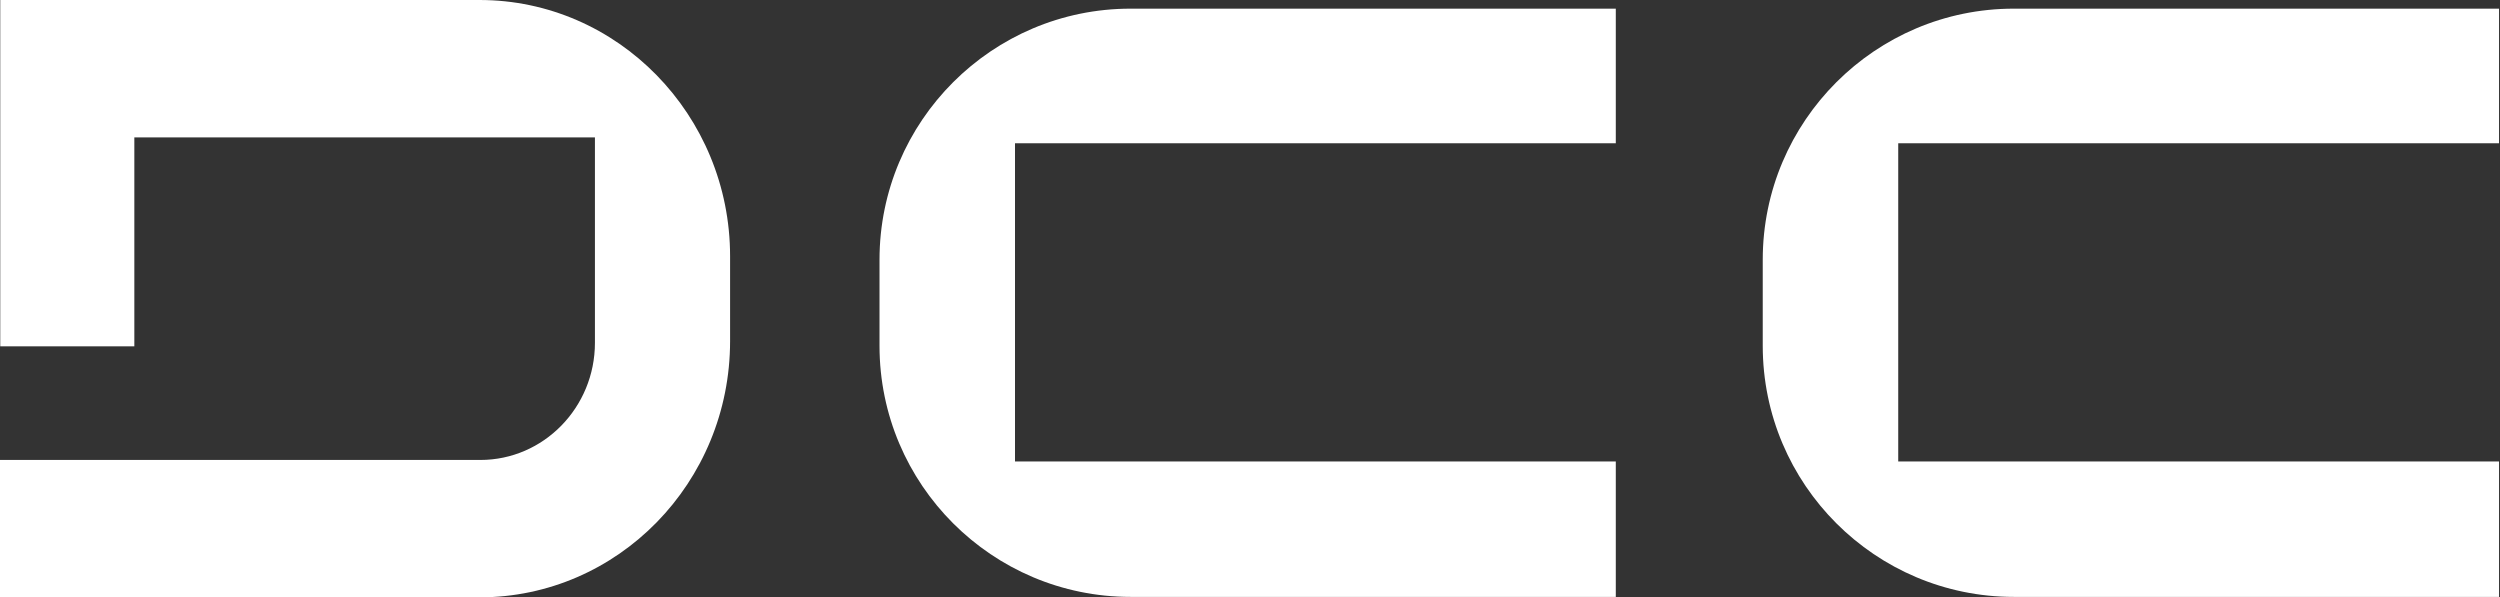
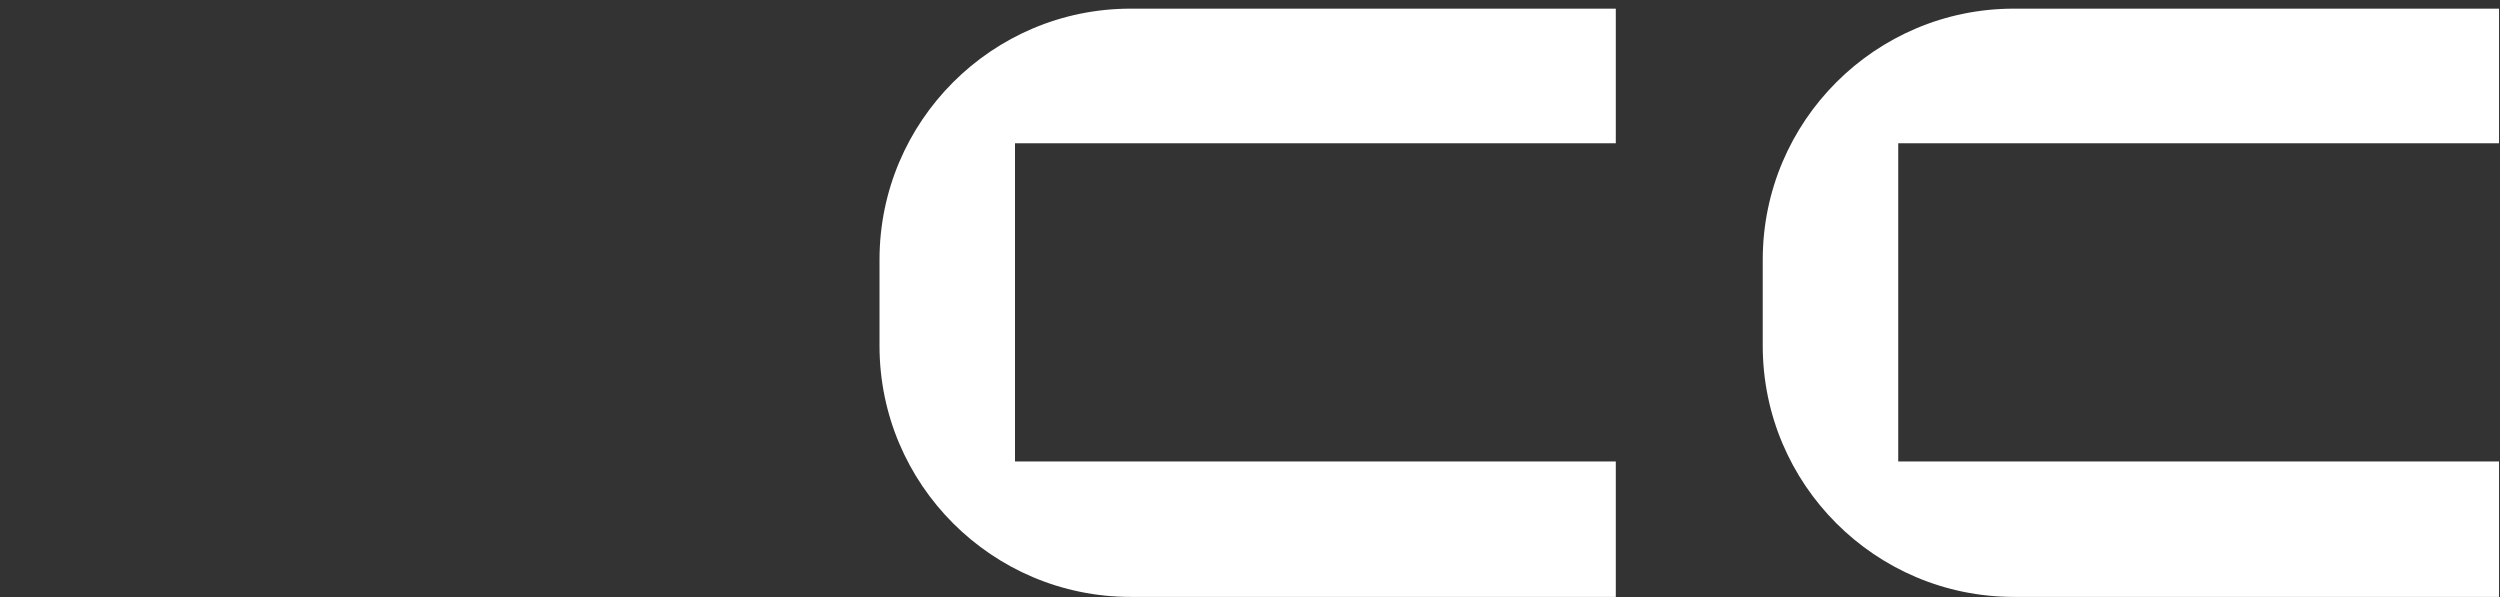
<svg xmlns="http://www.w3.org/2000/svg" width="113" height="27" viewBox="0 0 113 27" fill="none">
  <rect x="0" y="0" width="113" height="27" fill="#333333" stroke="none" />
  <path d="M79.676 11.751V15.632C79.676 21.892 84.765 26.98 91.024 26.98H112.956V20.857H85.8V6.477H112.956V0.391H91.024C84.765 0.391 79.676 5.479 79.676 11.739V11.751Z" fill="white" />
  <path d="M39.754 11.751V15.632C39.754 21.892 44.843 26.98 51.102 26.98H73.034V20.857H45.878V6.477H73.034V0.391H51.102C44.843 0.391 39.754 5.479 39.754 11.739V11.751Z" fill="white" />
-   <path d="M21.686 0H0.012V15.655H6.072V6.21H20.77H26.891V15.493C26.891 18.416 24.57 20.79 21.711 20.79H0V27H21.674C27.93 27 33 21.815 33 15.418V11.582C33 5.198 27.917 0 21.674 0H21.686Z" fill="white" />
</svg>